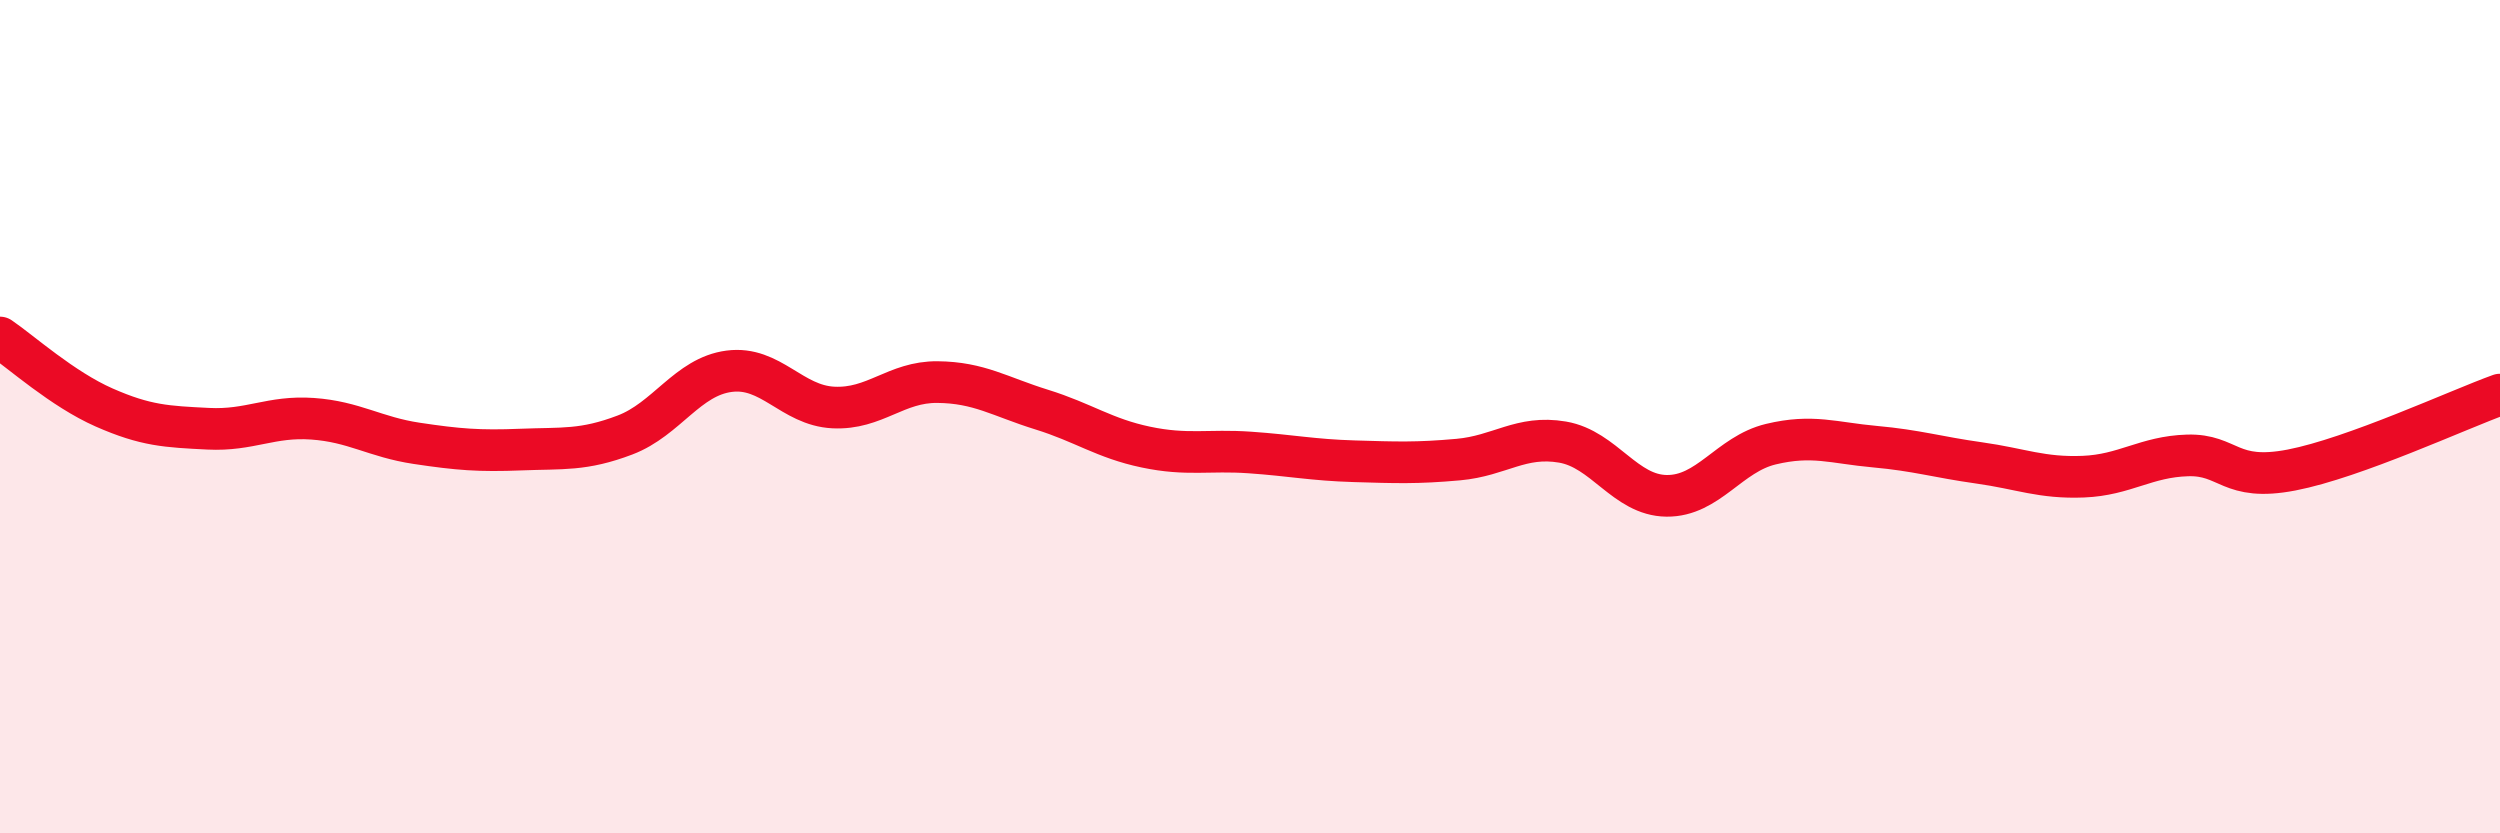
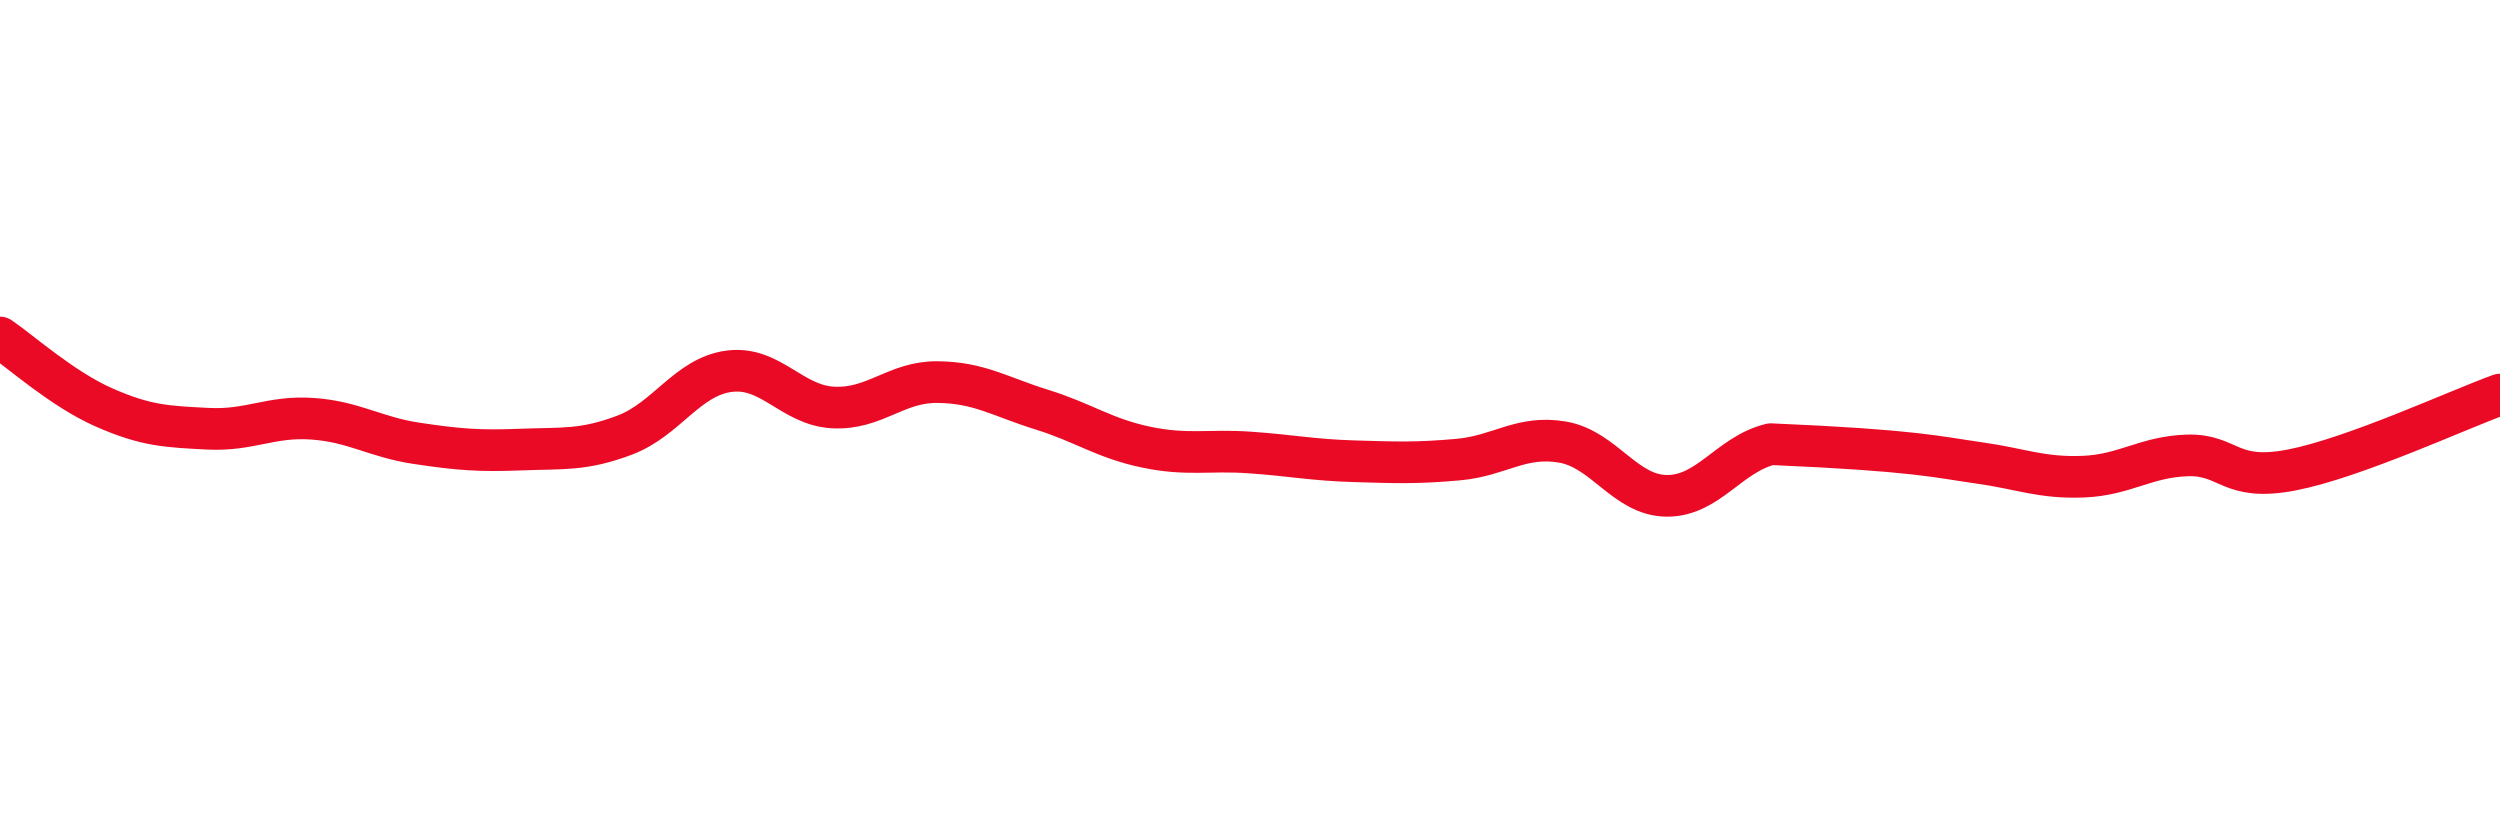
<svg xmlns="http://www.w3.org/2000/svg" width="60" height="20" viewBox="0 0 60 20">
-   <path d="M 0,8.1 C 0.5,8.44 1.5,9.34 2.5,9.78 C 3.5,10.22 4,10.24 5,10.29 C 6,10.34 6.5,9.98 7.5,10.05 C 8.5,10.12 9,10.49 10,10.64 C 11,10.79 11.5,10.83 12.5,10.79 C 13.5,10.75 14,10.82 15,10.44 C 16,10.06 16.5,9.04 17.5,8.91 C 18.5,8.78 19,9.73 20,9.78 C 21,9.83 21.5,9.16 22.5,9.17 C 23.5,9.18 24,9.52 25,9.83 C 26,10.14 26.5,10.52 27.5,10.73 C 28.5,10.94 29,10.79 30,10.86 C 31,10.93 31.5,11.04 32.5,11.07 C 33.5,11.1 34,11.12 35,11.03 C 36,10.94 36.5,10.44 37.5,10.61 C 38.5,10.78 39,11.89 40,11.9 C 41,11.91 41.5,10.9 42.5,10.66 C 43.5,10.42 44,10.63 45,10.72 C 46,10.81 46.5,10.97 47.5,11.11 C 48.5,11.25 49,11.48 50,11.44 C 51,11.4 51.5,10.96 52.5,10.93 C 53.5,10.9 53.5,11.57 55,11.28 C 56.5,10.99 59,9.83 60,9.47L60 20L0 20Z" fill="#EB0A25" opacity="0.1" stroke-linecap="round" stroke-linejoin="round" />
-   <path d="M 0,8.1 C 0.5,8.44 1.5,9.34 2.5,9.78 C 3.5,10.22 4,10.24 5,10.29 C 6,10.34 6.5,9.98 7.5,10.05 C 8.5,10.12 9,10.49 10,10.64 C 11,10.79 11.5,10.83 12.5,10.79 C 13.5,10.75 14,10.82 15,10.44 C 16,10.06 16.5,9.04 17.5,8.91 C 18.5,8.78 19,9.73 20,9.78 C 21,9.83 21.5,9.16 22.5,9.17 C 23.5,9.18 24,9.52 25,9.83 C 26,10.14 26.5,10.52 27.5,10.73 C 28.5,10.94 29,10.79 30,10.86 C 31,10.93 31.5,11.04 32.5,11.07 C 33.5,11.1 34,11.12 35,11.03 C 36,10.94 36.5,10.44 37.5,10.61 C 38.5,10.78 39,11.89 40,11.9 C 41,11.91 41.5,10.9 42.5,10.66 C 43.5,10.42 44,10.63 45,10.72 C 46,10.81 46.5,10.97 47.5,11.11 C 48.5,11.25 49,11.48 50,11.44 C 51,11.4 51.5,10.96 52.5,10.93 C 53.5,10.9 53.5,11.57 55,11.28 C 56.5,10.99 59,9.83 60,9.47" stroke="#EB0A25" stroke-width="1" fill="none" stroke-linecap="round" stroke-linejoin="round" />
+   <path d="M 0,8.1 C 0.5,8.44 1.5,9.34 2.5,9.78 C 3.5,10.22 4,10.24 5,10.29 C 6,10.34 6.5,9.98 7.5,10.05 C 8.5,10.12 9,10.49 10,10.64 C 11,10.79 11.5,10.83 12.5,10.79 C 13.5,10.75 14,10.82 15,10.44 C 16,10.06 16.5,9.04 17.5,8.91 C 18.5,8.78 19,9.73 20,9.78 C 21,9.83 21.5,9.16 22.5,9.17 C 23.5,9.18 24,9.52 25,9.83 C 26,10.14 26.5,10.52 27.5,10.73 C 28.5,10.94 29,10.79 30,10.86 C 31,10.93 31.5,11.04 32.5,11.07 C 33.5,11.1 34,11.12 35,11.03 C 36,10.94 36.5,10.44 37.5,10.61 C 38.5,10.78 39,11.89 40,11.9 C 41,11.91 41.5,10.9 42.5,10.66 C 46,10.81 46.5,10.97 47.5,11.11 C 48.5,11.25 49,11.48 50,11.44 C 51,11.4 51.5,10.96 52.5,10.93 C 53.5,10.9 53.5,11.57 55,11.28 C 56.5,10.99 59,9.83 60,9.47" stroke="#EB0A25" stroke-width="1" fill="none" stroke-linecap="round" stroke-linejoin="round" />
</svg>